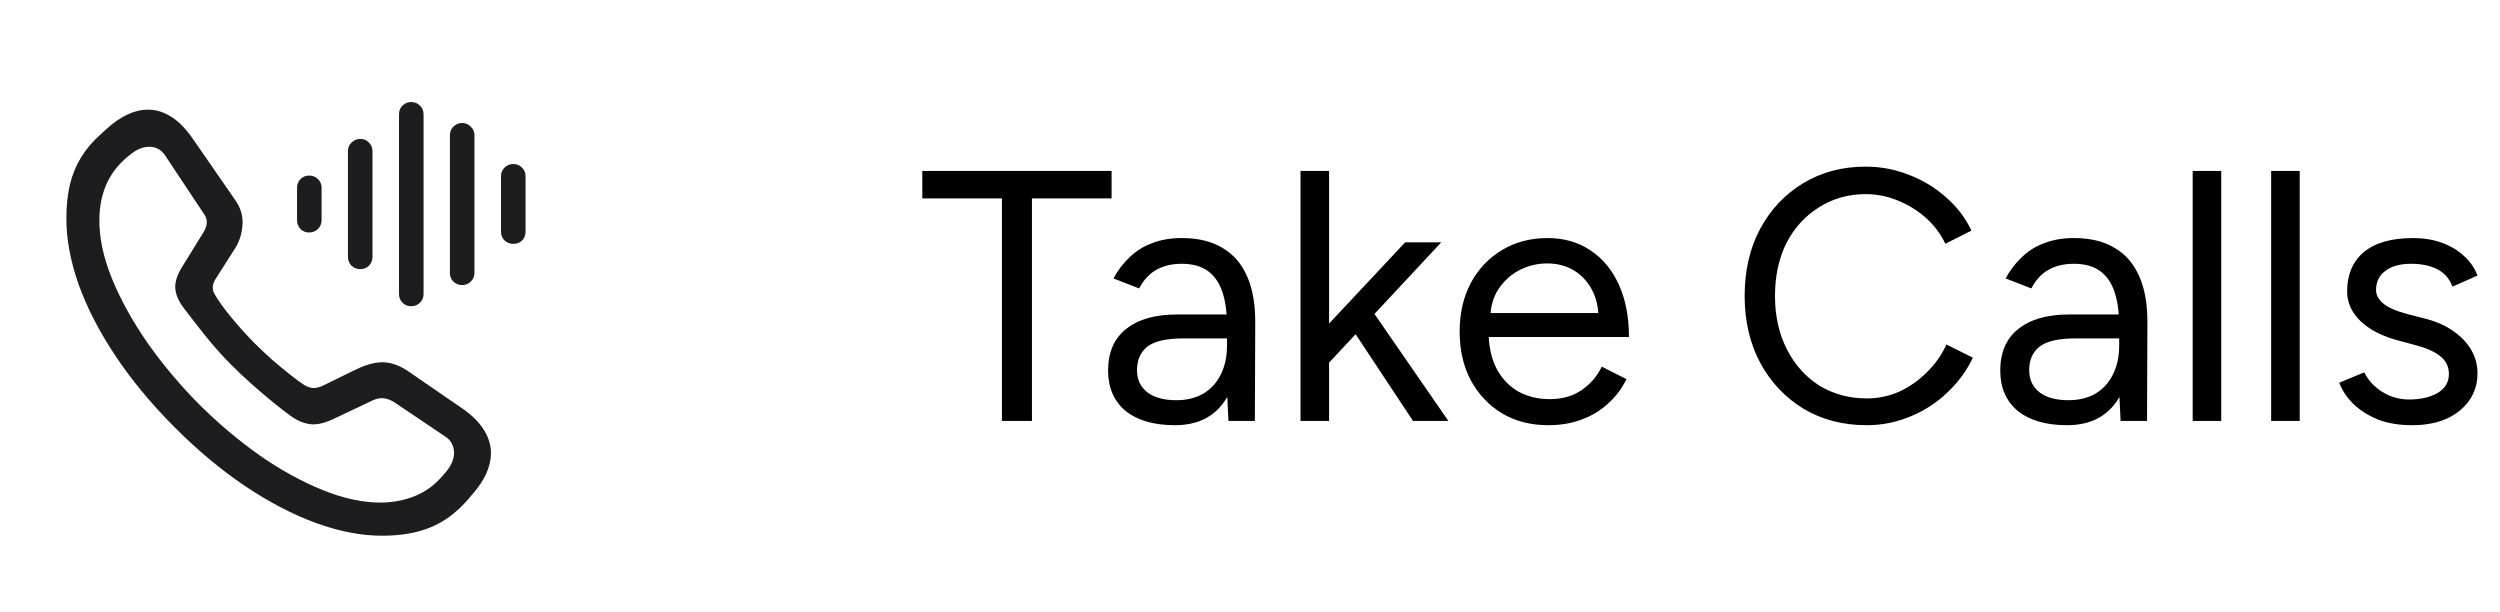
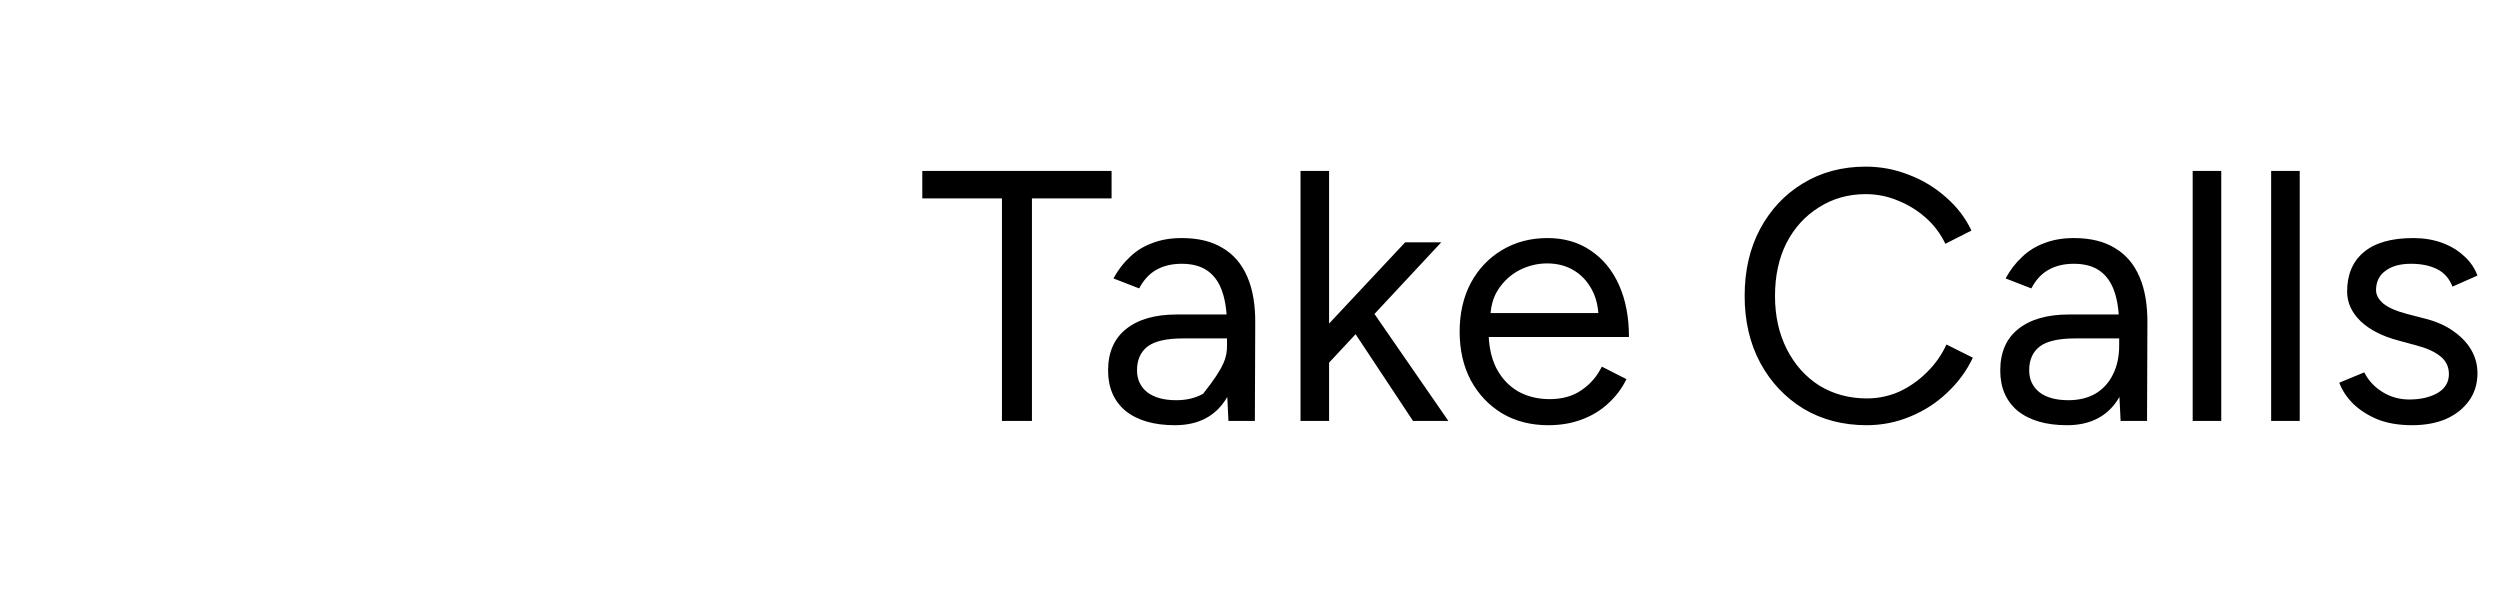
<svg xmlns="http://www.w3.org/2000/svg" width="98" height="24" viewBox="0 0 98 24" fill="none">
-   <path d="M14.977 21C14.164 21 13.303 20.835 12.394 20.504C11.485 20.173 10.559 19.692 9.616 19.059C8.673 18.426 7.746 17.654 6.837 16.741C5.928 15.829 5.158 14.9 4.528 13.954C3.897 13.007 3.417 12.078 3.087 11.166C2.763 10.248 2.602 9.382 2.602 8.566C2.602 8.076 2.647 7.634 2.738 7.241C2.835 6.848 2.982 6.488 3.181 6.163C3.38 5.839 3.641 5.534 3.965 5.248C3.999 5.214 4.033 5.183 4.067 5.154C4.107 5.12 4.144 5.086 4.178 5.052C4.746 4.539 5.298 4.288 5.832 4.299C6.138 4.305 6.434 4.399 6.718 4.581C7.002 4.758 7.278 5.038 7.545 5.42L9.224 7.848C9.44 8.156 9.533 8.481 9.505 8.823C9.482 9.159 9.388 9.459 9.224 9.721L8.457 10.927C8.32 11.137 8.303 11.334 8.406 11.517C8.542 11.762 8.755 12.061 9.045 12.415C9.335 12.768 9.638 13.107 9.957 13.432C10.173 13.649 10.408 13.871 10.664 14.099C10.925 14.321 11.17 14.524 11.397 14.706C11.624 14.883 11.8 15.011 11.925 15.091C12.05 15.165 12.17 15.205 12.283 15.211C12.397 15.211 12.516 15.182 12.641 15.125L13.971 14.475C14.38 14.281 14.738 14.19 15.045 14.202C15.352 14.213 15.67 14.33 15.999 14.552L18.139 16.023C18.514 16.285 18.792 16.565 18.974 16.861C19.155 17.152 19.246 17.451 19.246 17.759C19.246 18.021 19.184 18.292 19.059 18.571C18.934 18.845 18.744 19.124 18.488 19.41C18.459 19.449 18.428 19.486 18.394 19.521C18.366 19.555 18.334 19.592 18.3 19.632C17.869 20.116 17.391 20.464 16.869 20.675C16.346 20.892 15.715 21 14.977 21ZM14.985 19.7C15.457 19.689 15.891 19.6 16.289 19.435C16.687 19.27 17.03 19.019 17.32 18.683C17.349 18.654 17.371 18.628 17.389 18.606C17.411 18.583 17.434 18.557 17.457 18.529C17.684 18.266 17.798 18.007 17.798 17.75C17.798 17.619 17.769 17.5 17.712 17.391C17.661 17.283 17.573 17.189 17.448 17.109L15.454 15.767C15.318 15.681 15.181 15.63 15.045 15.613C14.908 15.596 14.761 15.624 14.602 15.698L13.161 16.382C12.769 16.576 12.443 16.659 12.181 16.63C11.92 16.602 11.658 16.494 11.397 16.305C11.204 16.169 10.968 15.986 10.69 15.758C10.411 15.53 10.127 15.288 9.837 15.031C9.553 14.775 9.303 14.538 9.087 14.321C8.758 13.996 8.42 13.62 8.073 13.193C7.732 12.765 7.44 12.389 7.195 12.064C7.002 11.807 6.894 11.556 6.871 11.311C6.854 11.06 6.94 10.784 7.127 10.482L7.971 9.114C8.136 8.846 8.15 8.612 8.013 8.412L6.479 6.104C6.326 5.87 6.113 5.753 5.84 5.753C5.721 5.753 5.593 5.782 5.457 5.839C5.326 5.896 5.195 5.981 5.065 6.095C5.036 6.118 5.008 6.141 4.979 6.163C4.957 6.181 4.934 6.201 4.911 6.223C4.576 6.52 4.323 6.868 4.153 7.267C3.988 7.66 3.903 8.09 3.897 8.558C3.88 9.288 4.045 10.077 4.391 10.927C4.738 11.77 5.21 12.62 5.806 13.475C6.408 14.324 7.079 15.12 7.817 15.861C8.556 16.596 9.34 17.257 10.17 17.845C11.005 18.426 11.835 18.882 12.658 19.213C13.488 19.549 14.264 19.712 14.985 19.7ZM12.113 9.114C11.982 9.114 11.871 9.068 11.78 8.977C11.69 8.88 11.644 8.766 11.644 8.635V7.361C11.644 7.224 11.69 7.11 11.78 7.019C11.871 6.927 11.982 6.882 12.113 6.882C12.255 6.882 12.371 6.927 12.462 7.019C12.559 7.11 12.607 7.224 12.607 7.361V8.635C12.607 8.766 12.559 8.88 12.462 8.977C12.371 9.068 12.255 9.114 12.113 9.114ZM14.124 10.55C13.988 10.55 13.871 10.505 13.775 10.414C13.684 10.317 13.639 10.2 13.639 10.063V5.924C13.639 5.793 13.684 5.682 13.775 5.591C13.871 5.494 13.988 5.445 14.124 5.445C14.261 5.445 14.374 5.494 14.465 5.591C14.556 5.682 14.602 5.793 14.602 5.924V10.063C14.602 10.2 14.556 10.317 14.465 10.414C14.374 10.505 14.261 10.55 14.124 10.55ZM16.119 12.004C15.982 12.004 15.869 11.958 15.778 11.867C15.687 11.776 15.641 11.662 15.641 11.525V4.487C15.641 4.345 15.687 4.228 15.778 4.137C15.874 4.046 15.988 4 16.119 4C16.255 4 16.369 4.046 16.459 4.137C16.556 4.228 16.604 4.345 16.604 4.487V11.525C16.604 11.662 16.556 11.776 16.459 11.867C16.369 11.958 16.255 12.004 16.119 12.004ZM18.113 11.175C17.982 11.175 17.869 11.129 17.772 11.038C17.681 10.947 17.636 10.832 17.636 10.696V5.3C17.636 5.169 17.681 5.058 17.772 4.966C17.869 4.869 17.982 4.821 18.113 4.821C18.249 4.821 18.363 4.869 18.454 4.966C18.55 5.058 18.599 5.169 18.599 5.3V10.696C18.599 10.832 18.55 10.947 18.454 11.038C18.363 11.129 18.249 11.175 18.113 11.175ZM20.116 9.558C19.985 9.558 19.871 9.513 19.775 9.422C19.684 9.33 19.639 9.216 19.639 9.079V6.907C19.639 6.776 19.684 6.665 19.775 6.574C19.871 6.477 19.985 6.429 20.116 6.429C20.258 6.429 20.374 6.477 20.465 6.574C20.556 6.665 20.602 6.776 20.602 6.907V9.079C20.602 9.222 20.556 9.339 20.465 9.43C20.374 9.516 20.258 9.558 20.116 9.558Z" fill="#1D1D1F" />
-   <path d="M39.276 16.5V7.778H36.154V6.7H43.574V7.778H40.452V16.5H39.276ZM48.155 16.5L48.099 15.352V12.804C48.099 12.253 48.039 11.801 47.917 11.446C47.796 11.082 47.605 10.807 47.343 10.62C47.082 10.433 46.741 10.34 46.321 10.34C45.939 10.34 45.607 10.419 45.327 10.578C45.057 10.727 44.833 10.97 44.655 11.306L43.647 10.914C43.825 10.587 44.039 10.307 44.291 10.074C44.543 9.831 44.837 9.649 45.173 9.528C45.509 9.397 45.892 9.332 46.321 9.332C46.975 9.332 47.511 9.463 47.931 9.724C48.361 9.976 48.683 10.354 48.897 10.858C49.112 11.353 49.215 11.969 49.205 12.706L49.191 16.5H48.155ZM46.055 16.668C45.234 16.668 44.59 16.481 44.123 16.108C43.666 15.725 43.437 15.198 43.437 14.526C43.437 13.817 43.671 13.275 44.137 12.902C44.613 12.519 45.276 12.328 46.125 12.328H48.127V13.266H46.377C45.724 13.266 45.257 13.373 44.977 13.588C44.707 13.803 44.571 14.111 44.571 14.512C44.571 14.876 44.707 15.165 44.977 15.38C45.248 15.585 45.626 15.688 46.111 15.688C46.513 15.688 46.863 15.604 47.161 15.436C47.46 15.259 47.689 15.011 47.847 14.694C48.015 14.367 48.099 13.985 48.099 13.546H48.575C48.575 14.498 48.361 15.259 47.931 15.828C47.502 16.388 46.877 16.668 46.055 16.668ZM52.072 14.246L51.358 13.476L55.082 9.5H56.496L52.072 14.246ZM50.98 16.5V6.7H52.1V16.5H50.98ZM55.39 16.5L52.73 12.482L53.458 11.698L56.776 16.5H55.39ZM60.691 16.668C60.009 16.668 59.407 16.514 58.885 16.206C58.362 15.889 57.951 15.455 57.653 14.904C57.363 14.353 57.218 13.719 57.218 13C57.218 12.281 57.363 11.647 57.653 11.096C57.951 10.545 58.357 10.116 58.87 9.808C59.393 9.491 59.99 9.332 60.663 9.332C61.316 9.332 61.88 9.495 62.356 9.822C62.833 10.139 63.201 10.587 63.462 11.166C63.724 11.745 63.855 12.426 63.855 13.21H58.072L58.352 12.972C58.352 13.532 58.45 14.013 58.647 14.414C58.852 14.815 59.136 15.123 59.501 15.338C59.864 15.543 60.28 15.646 60.746 15.646C61.241 15.646 61.657 15.529 61.992 15.296C62.338 15.063 62.604 14.755 62.791 14.372L63.757 14.862C63.579 15.226 63.341 15.543 63.042 15.814C62.753 16.085 62.408 16.295 62.007 16.444C61.614 16.593 61.176 16.668 60.691 16.668ZM58.422 12.496L58.129 12.272H62.959L62.664 12.51C62.664 12.062 62.576 11.675 62.398 11.348C62.221 11.021 61.983 10.769 61.684 10.592C61.386 10.415 61.041 10.326 60.648 10.326C60.266 10.326 59.902 10.415 59.556 10.592C59.221 10.769 58.945 11.021 58.73 11.348C58.525 11.665 58.422 12.048 58.422 12.496ZM73.178 16.668C72.245 16.668 71.419 16.453 70.7 16.024C69.981 15.585 69.417 14.988 69.006 14.232C68.595 13.467 68.39 12.589 68.39 11.6C68.39 10.611 68.591 9.738 68.992 8.982C69.403 8.217 69.963 7.619 70.672 7.19C71.391 6.751 72.212 6.532 73.136 6.532C73.724 6.532 74.289 6.639 74.83 6.854C75.371 7.059 75.857 7.353 76.286 7.736C76.715 8.109 77.047 8.543 77.28 9.038L76.258 9.556C76.071 9.164 75.815 8.823 75.488 8.534C75.161 8.245 74.797 8.021 74.396 7.862C73.995 7.694 73.575 7.61 73.136 7.61C72.455 7.61 71.843 7.783 71.302 8.128C70.761 8.464 70.336 8.931 70.028 9.528C69.729 10.125 69.58 10.816 69.58 11.6C69.58 12.384 69.734 13.079 70.042 13.686C70.35 14.293 70.775 14.769 71.316 15.114C71.867 15.45 72.487 15.618 73.178 15.618C73.626 15.618 74.051 15.529 74.452 15.352C74.853 15.165 75.213 14.913 75.53 14.596C75.857 14.279 76.113 13.915 76.3 13.504L77.336 14.022C77.093 14.535 76.757 14.993 76.328 15.394C75.908 15.795 75.423 16.108 74.872 16.332C74.331 16.556 73.766 16.668 73.178 16.668ZM83.128 16.5L83.072 15.352V12.804C83.072 12.253 83.011 11.801 82.89 11.446C82.769 11.082 82.577 10.807 82.316 10.62C82.055 10.433 81.714 10.34 81.294 10.34C80.911 10.34 80.58 10.419 80.3 10.578C80.029 10.727 79.805 10.97 79.628 11.306L78.62 10.914C78.797 10.587 79.012 10.307 79.264 10.074C79.516 9.831 79.81 9.649 80.146 9.528C80.482 9.397 80.865 9.332 81.294 9.332C81.947 9.332 82.484 9.463 82.904 9.724C83.333 9.976 83.655 10.354 83.87 10.858C84.085 11.353 84.187 11.969 84.178 12.706L84.164 16.5H83.128ZM81.028 16.668C80.207 16.668 79.563 16.481 79.096 16.108C78.639 15.725 78.41 15.198 78.41 14.526C78.41 13.817 78.643 13.275 79.11 12.902C79.586 12.519 80.249 12.328 81.098 12.328H83.1V13.266H81.35C80.697 13.266 80.23 13.373 79.95 13.588C79.679 13.803 79.544 14.111 79.544 14.512C79.544 14.876 79.679 15.165 79.95 15.38C80.221 15.585 80.599 15.688 81.084 15.688C81.485 15.688 81.835 15.604 82.134 15.436C82.433 15.259 82.661 15.011 82.82 14.694C82.988 14.367 83.072 13.985 83.072 13.546H83.548C83.548 14.498 83.333 15.259 82.904 15.828C82.475 16.388 81.849 16.668 81.028 16.668ZM85.953 16.5V6.7H87.073V16.5H85.953ZM89.029 16.5V6.7H90.149V16.5H89.029ZM94.555 16.668C94.042 16.668 93.594 16.593 93.211 16.444C92.828 16.285 92.506 16.08 92.245 15.828C91.993 15.576 91.811 15.301 91.699 15.002L92.679 14.596C92.838 14.913 93.076 15.17 93.393 15.366C93.71 15.562 94.06 15.66 94.443 15.66C94.882 15.66 95.25 15.576 95.549 15.408C95.848 15.231 95.997 14.983 95.997 14.666C95.997 14.377 95.885 14.143 95.661 13.966C95.446 13.789 95.124 13.644 94.695 13.532L94.023 13.35C93.388 13.182 92.894 12.93 92.539 12.594C92.184 12.249 92.007 11.861 92.007 11.432C92.007 10.769 92.222 10.256 92.651 9.892C93.09 9.519 93.738 9.332 94.597 9.332C95.008 9.332 95.381 9.393 95.717 9.514C96.053 9.635 96.342 9.808 96.585 10.032C96.828 10.247 97.005 10.503 97.117 10.802L96.137 11.236C96.016 10.919 95.815 10.69 95.535 10.55C95.255 10.41 94.914 10.34 94.513 10.34C94.084 10.34 93.748 10.433 93.505 10.62C93.262 10.797 93.141 11.049 93.141 11.376C93.141 11.563 93.239 11.74 93.435 11.908C93.64 12.067 93.939 12.197 94.331 12.3L95.031 12.482C95.488 12.594 95.871 12.762 96.179 12.986C96.487 13.201 96.72 13.448 96.879 13.728C97.038 14.008 97.117 14.307 97.117 14.624C97.117 15.044 97.005 15.408 96.781 15.716C96.557 16.024 96.254 16.262 95.871 16.43C95.488 16.589 95.05 16.668 94.555 16.668Z" fill="black" />
+   <path d="M39.276 16.5V7.778H36.154V6.7H43.574V7.778H40.452V16.5H39.276ZM48.155 16.5L48.099 15.352V12.804C48.099 12.253 48.039 11.801 47.917 11.446C47.796 11.082 47.605 10.807 47.343 10.62C47.082 10.433 46.741 10.34 46.321 10.34C45.939 10.34 45.607 10.419 45.327 10.578C45.057 10.727 44.833 10.97 44.655 11.306L43.647 10.914C43.825 10.587 44.039 10.307 44.291 10.074C44.543 9.831 44.837 9.649 45.173 9.528C45.509 9.397 45.892 9.332 46.321 9.332C46.975 9.332 47.511 9.463 47.931 9.724C48.361 9.976 48.683 10.354 48.897 10.858C49.112 11.353 49.215 11.969 49.205 12.706L49.191 16.5H48.155ZM46.055 16.668C45.234 16.668 44.59 16.481 44.123 16.108C43.666 15.725 43.437 15.198 43.437 14.526C43.437 13.817 43.671 13.275 44.137 12.902C44.613 12.519 45.276 12.328 46.125 12.328H48.127V13.266H46.377C45.724 13.266 45.257 13.373 44.977 13.588C44.707 13.803 44.571 14.111 44.571 14.512C44.571 14.876 44.707 15.165 44.977 15.38C45.248 15.585 45.626 15.688 46.111 15.688C46.513 15.688 46.863 15.604 47.161 15.436C48.015 14.367 48.099 13.985 48.099 13.546H48.575C48.575 14.498 48.361 15.259 47.931 15.828C47.502 16.388 46.877 16.668 46.055 16.668ZM52.072 14.246L51.358 13.476L55.082 9.5H56.496L52.072 14.246ZM50.98 16.5V6.7H52.1V16.5H50.98ZM55.39 16.5L52.73 12.482L53.458 11.698L56.776 16.5H55.39ZM60.691 16.668C60.009 16.668 59.407 16.514 58.885 16.206C58.362 15.889 57.951 15.455 57.653 14.904C57.363 14.353 57.218 13.719 57.218 13C57.218 12.281 57.363 11.647 57.653 11.096C57.951 10.545 58.357 10.116 58.87 9.808C59.393 9.491 59.99 9.332 60.663 9.332C61.316 9.332 61.88 9.495 62.356 9.822C62.833 10.139 63.201 10.587 63.462 11.166C63.724 11.745 63.855 12.426 63.855 13.21H58.072L58.352 12.972C58.352 13.532 58.45 14.013 58.647 14.414C58.852 14.815 59.136 15.123 59.501 15.338C59.864 15.543 60.28 15.646 60.746 15.646C61.241 15.646 61.657 15.529 61.992 15.296C62.338 15.063 62.604 14.755 62.791 14.372L63.757 14.862C63.579 15.226 63.341 15.543 63.042 15.814C62.753 16.085 62.408 16.295 62.007 16.444C61.614 16.593 61.176 16.668 60.691 16.668ZM58.422 12.496L58.129 12.272H62.959L62.664 12.51C62.664 12.062 62.576 11.675 62.398 11.348C62.221 11.021 61.983 10.769 61.684 10.592C61.386 10.415 61.041 10.326 60.648 10.326C60.266 10.326 59.902 10.415 59.556 10.592C59.221 10.769 58.945 11.021 58.73 11.348C58.525 11.665 58.422 12.048 58.422 12.496ZM73.178 16.668C72.245 16.668 71.419 16.453 70.7 16.024C69.981 15.585 69.417 14.988 69.006 14.232C68.595 13.467 68.39 12.589 68.39 11.6C68.39 10.611 68.591 9.738 68.992 8.982C69.403 8.217 69.963 7.619 70.672 7.19C71.391 6.751 72.212 6.532 73.136 6.532C73.724 6.532 74.289 6.639 74.83 6.854C75.371 7.059 75.857 7.353 76.286 7.736C76.715 8.109 77.047 8.543 77.28 9.038L76.258 9.556C76.071 9.164 75.815 8.823 75.488 8.534C75.161 8.245 74.797 8.021 74.396 7.862C73.995 7.694 73.575 7.61 73.136 7.61C72.455 7.61 71.843 7.783 71.302 8.128C70.761 8.464 70.336 8.931 70.028 9.528C69.729 10.125 69.58 10.816 69.58 11.6C69.58 12.384 69.734 13.079 70.042 13.686C70.35 14.293 70.775 14.769 71.316 15.114C71.867 15.45 72.487 15.618 73.178 15.618C73.626 15.618 74.051 15.529 74.452 15.352C74.853 15.165 75.213 14.913 75.53 14.596C75.857 14.279 76.113 13.915 76.3 13.504L77.336 14.022C77.093 14.535 76.757 14.993 76.328 15.394C75.908 15.795 75.423 16.108 74.872 16.332C74.331 16.556 73.766 16.668 73.178 16.668ZM83.128 16.5L83.072 15.352V12.804C83.072 12.253 83.011 11.801 82.89 11.446C82.769 11.082 82.577 10.807 82.316 10.62C82.055 10.433 81.714 10.34 81.294 10.34C80.911 10.34 80.58 10.419 80.3 10.578C80.029 10.727 79.805 10.97 79.628 11.306L78.62 10.914C78.797 10.587 79.012 10.307 79.264 10.074C79.516 9.831 79.81 9.649 80.146 9.528C80.482 9.397 80.865 9.332 81.294 9.332C81.947 9.332 82.484 9.463 82.904 9.724C83.333 9.976 83.655 10.354 83.87 10.858C84.085 11.353 84.187 11.969 84.178 12.706L84.164 16.5H83.128ZM81.028 16.668C80.207 16.668 79.563 16.481 79.096 16.108C78.639 15.725 78.41 15.198 78.41 14.526C78.41 13.817 78.643 13.275 79.11 12.902C79.586 12.519 80.249 12.328 81.098 12.328H83.1V13.266H81.35C80.697 13.266 80.23 13.373 79.95 13.588C79.679 13.803 79.544 14.111 79.544 14.512C79.544 14.876 79.679 15.165 79.95 15.38C80.221 15.585 80.599 15.688 81.084 15.688C81.485 15.688 81.835 15.604 82.134 15.436C82.433 15.259 82.661 15.011 82.82 14.694C82.988 14.367 83.072 13.985 83.072 13.546H83.548C83.548 14.498 83.333 15.259 82.904 15.828C82.475 16.388 81.849 16.668 81.028 16.668ZM85.953 16.5V6.7H87.073V16.5H85.953ZM89.029 16.5V6.7H90.149V16.5H89.029ZM94.555 16.668C94.042 16.668 93.594 16.593 93.211 16.444C92.828 16.285 92.506 16.08 92.245 15.828C91.993 15.576 91.811 15.301 91.699 15.002L92.679 14.596C92.838 14.913 93.076 15.17 93.393 15.366C93.71 15.562 94.06 15.66 94.443 15.66C94.882 15.66 95.25 15.576 95.549 15.408C95.848 15.231 95.997 14.983 95.997 14.666C95.997 14.377 95.885 14.143 95.661 13.966C95.446 13.789 95.124 13.644 94.695 13.532L94.023 13.35C93.388 13.182 92.894 12.93 92.539 12.594C92.184 12.249 92.007 11.861 92.007 11.432C92.007 10.769 92.222 10.256 92.651 9.892C93.09 9.519 93.738 9.332 94.597 9.332C95.008 9.332 95.381 9.393 95.717 9.514C96.053 9.635 96.342 9.808 96.585 10.032C96.828 10.247 97.005 10.503 97.117 10.802L96.137 11.236C96.016 10.919 95.815 10.69 95.535 10.55C95.255 10.41 94.914 10.34 94.513 10.34C94.084 10.34 93.748 10.433 93.505 10.62C93.262 10.797 93.141 11.049 93.141 11.376C93.141 11.563 93.239 11.74 93.435 11.908C93.64 12.067 93.939 12.197 94.331 12.3L95.031 12.482C95.488 12.594 95.871 12.762 96.179 12.986C96.487 13.201 96.72 13.448 96.879 13.728C97.038 14.008 97.117 14.307 97.117 14.624C97.117 15.044 97.005 15.408 96.781 15.716C96.557 16.024 96.254 16.262 95.871 16.43C95.488 16.589 95.05 16.668 94.555 16.668Z" fill="black" />
</svg>